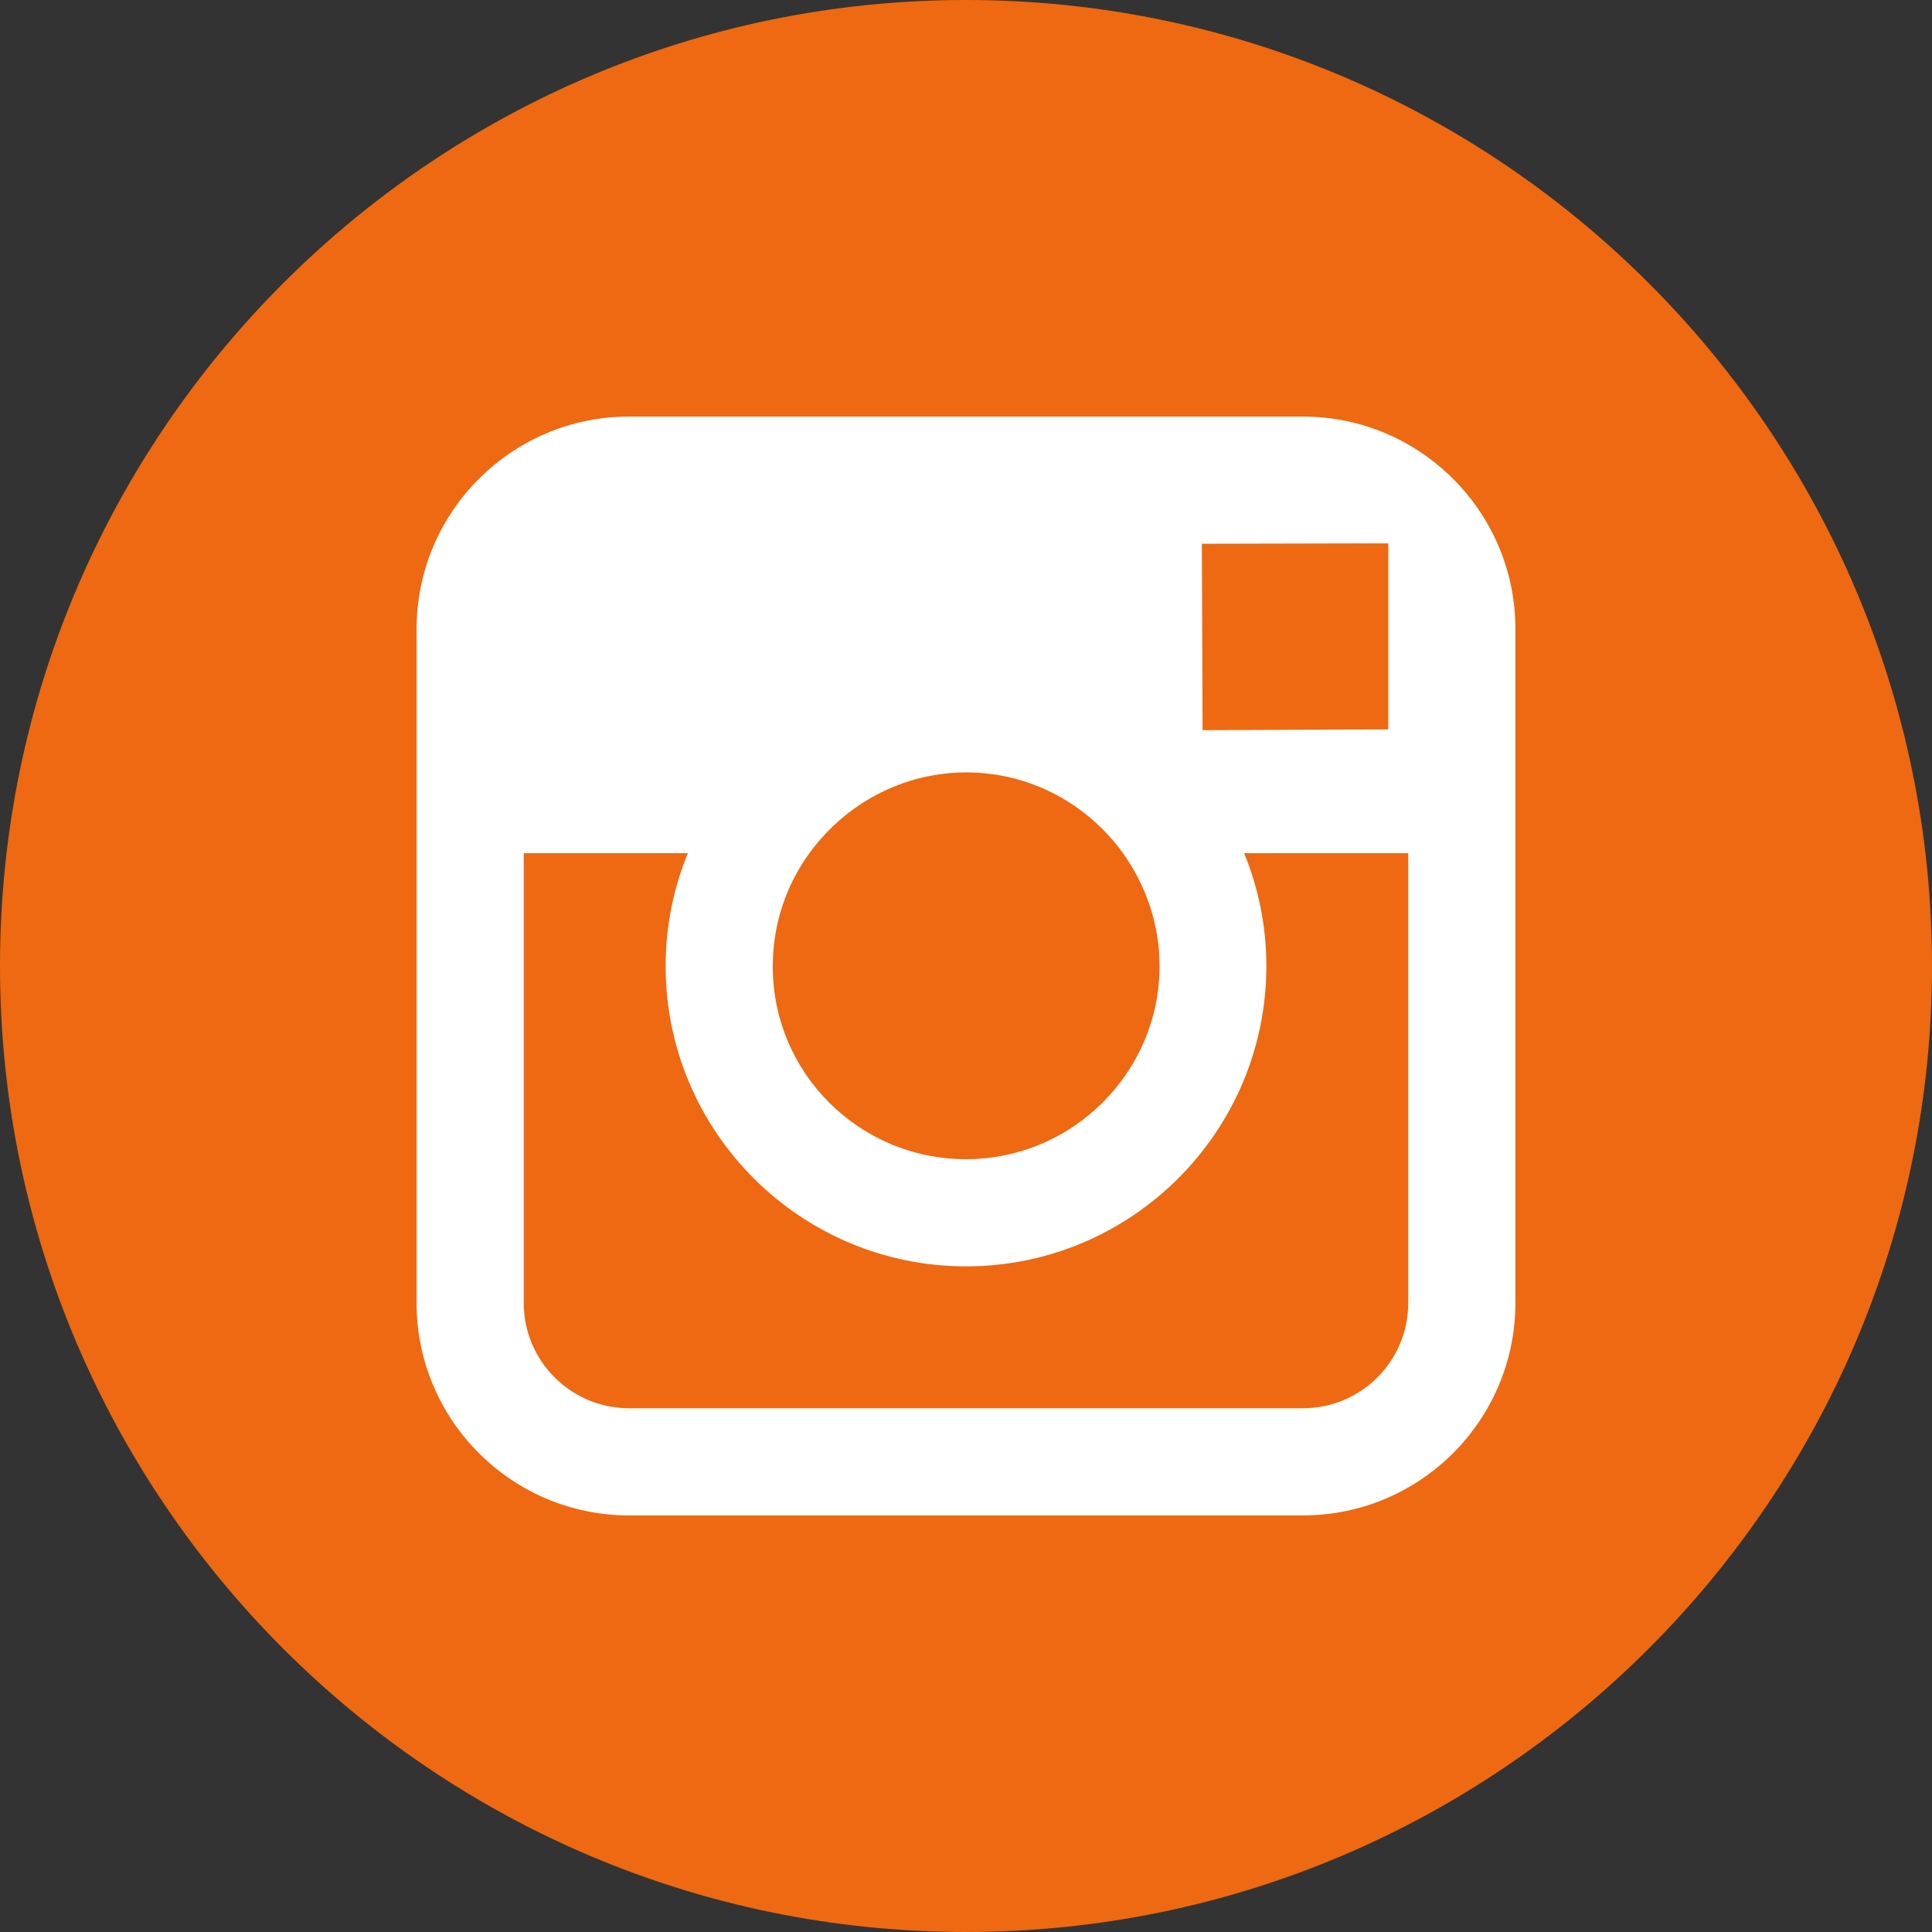
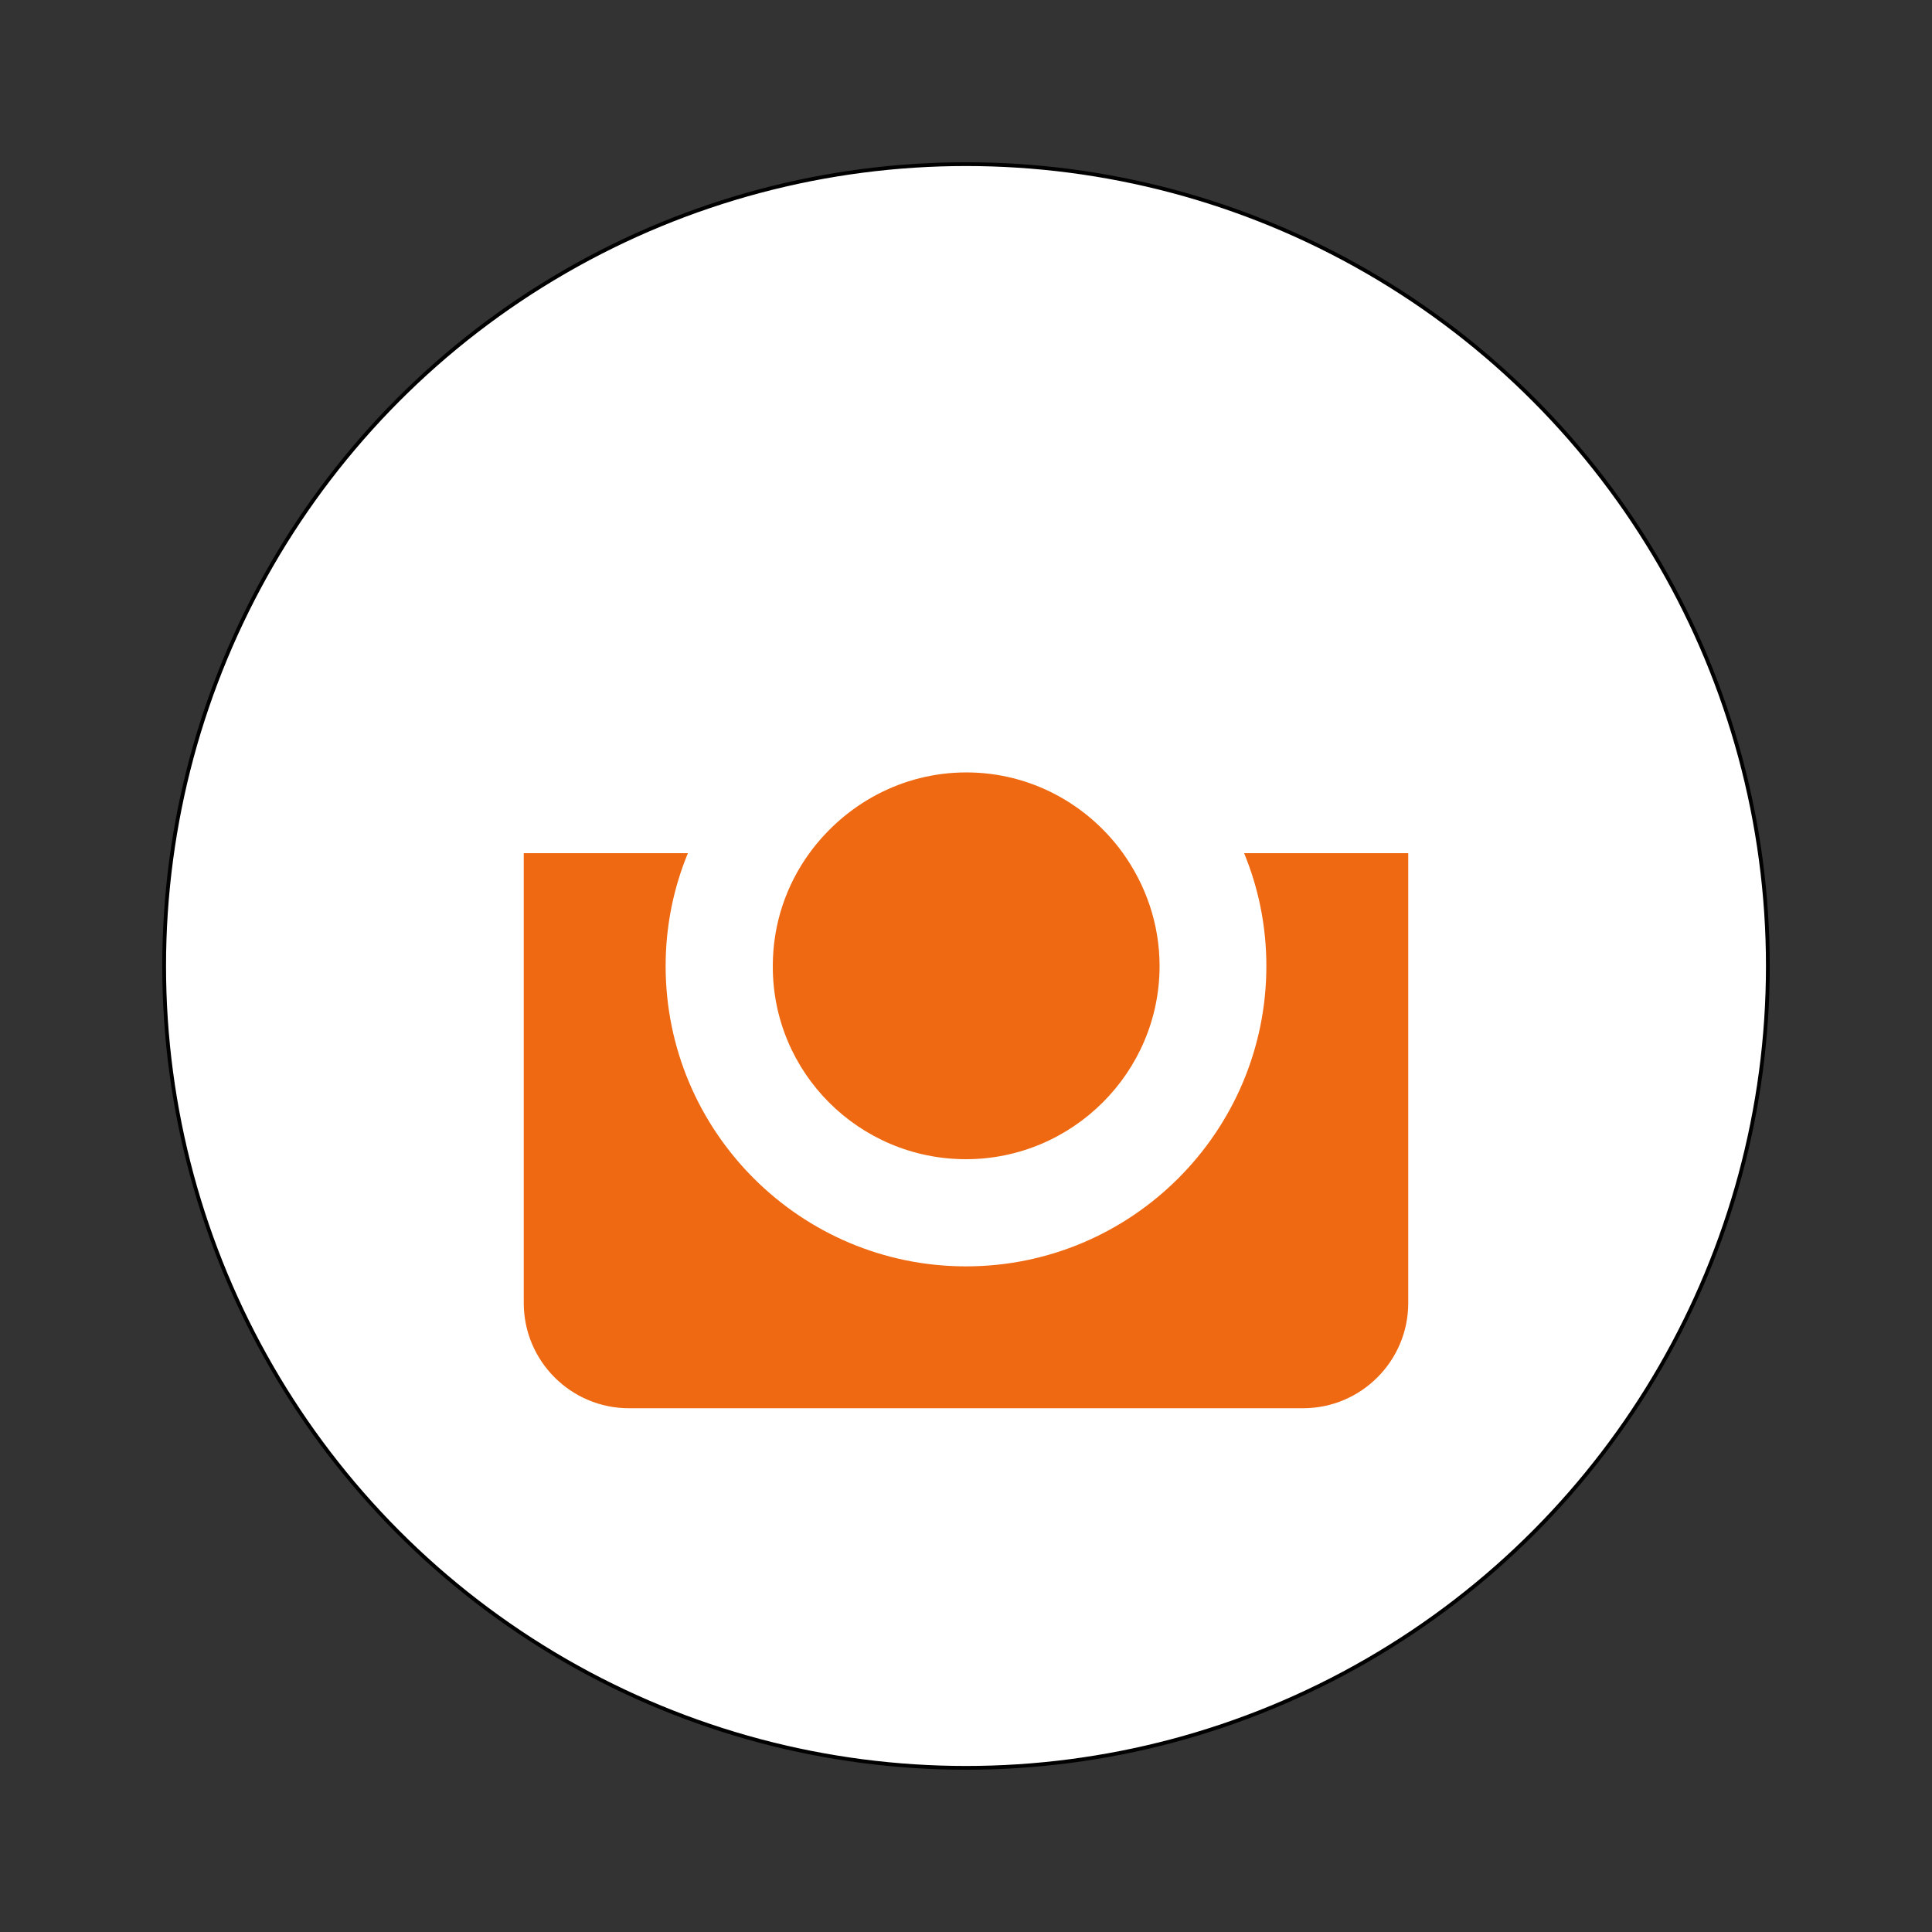
<svg xmlns="http://www.w3.org/2000/svg" version="1.1" id="Capa_1" x="0px" y="0px" viewBox="0 0 512 512" style="enable-background:new 0 0 512 512;" xml:space="preserve">
  <rect x="0" y="0" width="512" height="512" fill="#333333" stroke="none" />
  <style type="text/css">
	.st0{fill:#FFFFFF;stroke:#000000;stroke-miterlimit:10;}
	.st1{fill:#EE6911;}
</style>
  <circle class="st0" cx="256" cy="256" r="212.5" />
  <g>
    <g>
      <g>
        <path class="st1" d="M256,307.2c28.2,0,51.3-23,51.3-51.2c0-11.2-3.7-21.5-9.7-29.9c-9.3-12.9-24.4-21.4-41.5-21.4     c-17.1,0-32.2,8.5-41.6,21.4c-6.1,8.4-9.7,18.7-9.7,29.9C204.7,284.3,227.7,307.2,256,307.2z" />
-         <polygon class="st1" points="367.9,193.3 367.9,150.3 367.9,144 361.5,144 318.5,144.1 318.7,193.5    " />
-         <path class="st1" d="M256,0C114.8,0,0,114.8,0,256c0,141.1,114.8,256,256,256c141.1,0,256-114.9,256-256C512,114.8,397.2,0,256,0     z M401.6,226.1v119.2c0,31-25.2,56.3-56.3,56.3H166.7c-31,0-56.3-25.2-56.3-56.3V226.1v-59.4c0-31,25.2-56.3,56.3-56.3h178.6     c31,0,56.3,25.2,56.3,56.3V226.1z" />
        <path class="st1" d="M335.6,256c0,43.9-35.7,79.6-79.6,79.6s-79.6-35.7-79.6-79.6c0-10.6,2.1-20.7,5.9-29.9h-43.5v119.2     c0,15.4,12.5,27.9,27.9,27.9h178.6c15.4,0,27.9-12.5,27.9-27.9V226.1h-43.5C333.5,235.3,335.6,245.4,335.6,256z" />
      </g>
    </g>
  </g>
</svg>